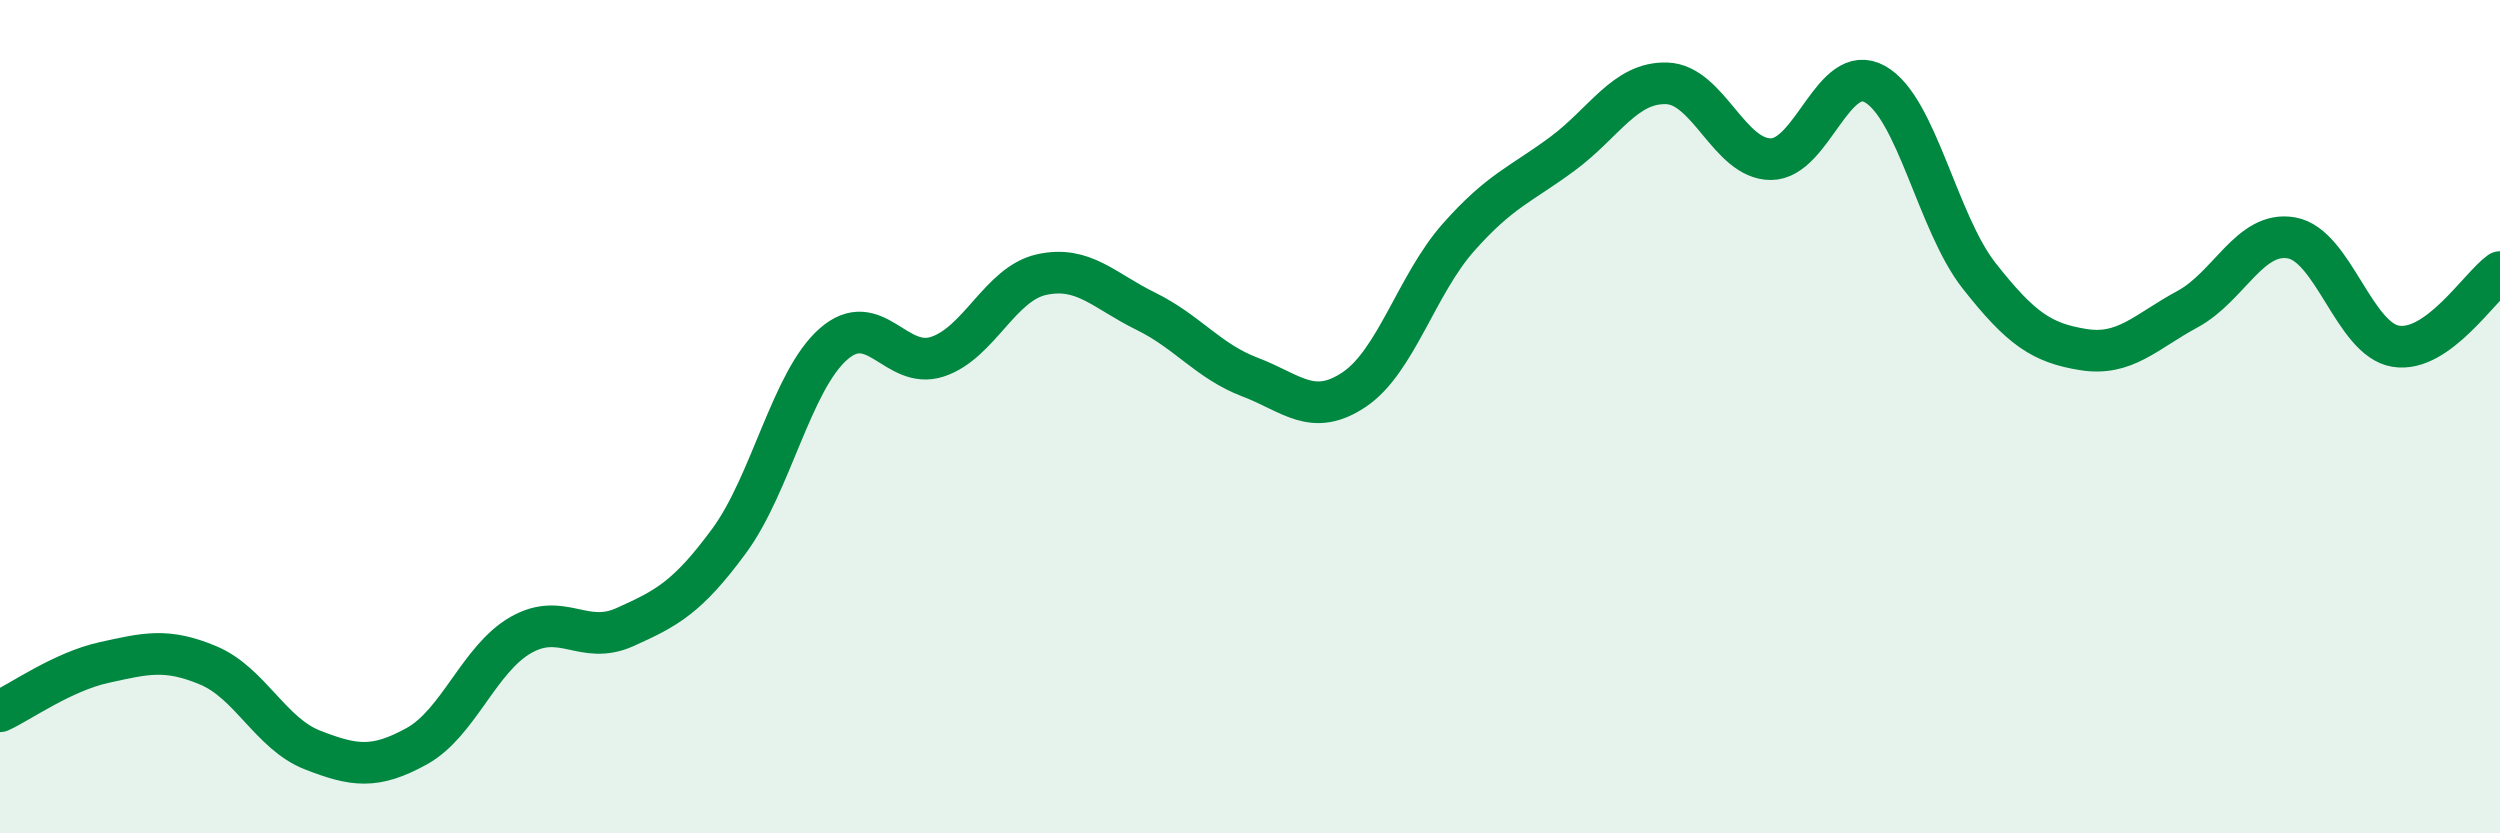
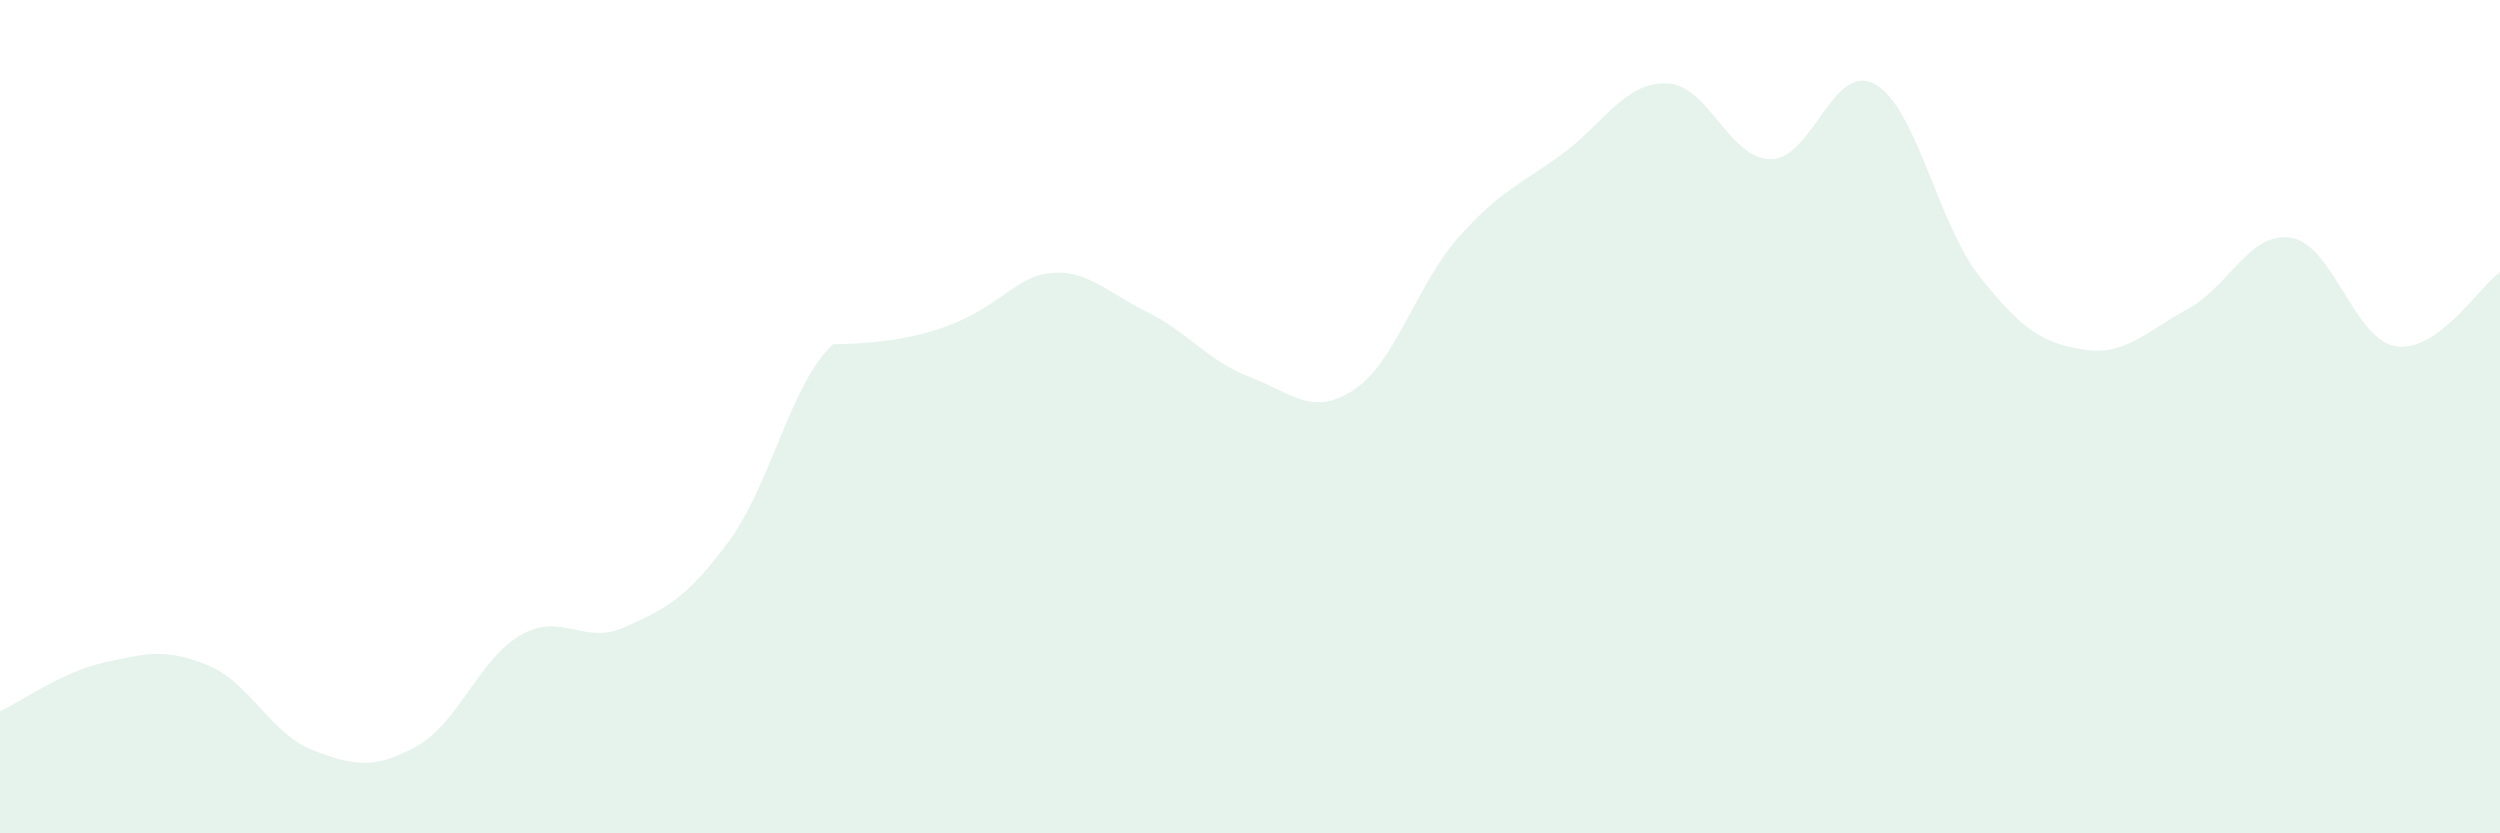
<svg xmlns="http://www.w3.org/2000/svg" width="60" height="20" viewBox="0 0 60 20">
-   <path d="M 0,17.07 C 0.5,16.84 1.5,16.12 2.5,15.9 C 3.5,15.68 4,15.55 5,15.97 C 6,16.39 6.5,17.61 7.5,18 C 8.5,18.39 9,18.46 10,17.91 C 11,17.36 11.5,15.81 12.5,15.24 C 13.5,14.67 14,15.5 15,15.05 C 16,14.6 16.5,14.34 17.5,12.98 C 18.5,11.62 19,9.14 20,8.26 C 21,7.38 21.5,8.89 22.5,8.56 C 23.5,8.23 24,6.81 25,6.59 C 26,6.37 26.5,6.98 27.5,7.47 C 28.5,7.96 29,8.67 30,9.05 C 31,9.43 31.5,10.02 32.5,9.35 C 33.5,8.68 34,6.83 35,5.7 C 36,4.57 36.5,4.43 37.5,3.69 C 38.5,2.95 39,1.97 40,2 C 41,2.03 41.5,3.82 42.5,3.82 C 43.5,3.82 44,1.46 45,2.02 C 46,2.58 46.5,5.35 47.5,6.62 C 48.5,7.89 49,8.23 50,8.39 C 51,8.55 51.5,7.96 52.5,7.42 C 53.5,6.88 54,5.53 55,5.71 C 56,5.89 56.5,8.15 57.5,8.31 C 58.5,8.47 59.5,6.89 60,6.53L60 20L0 20Z" fill="#008740" opacity="0.1" stroke-linecap="round" stroke-linejoin="round" />
-   <path d="M 0,17.07 C 0.5,16.84 1.5,16.12 2.5,15.9 C 3.5,15.68 4,15.55 5,15.97 C 6,16.39 6.5,17.61 7.5,18 C 8.5,18.39 9,18.46 10,17.91 C 11,17.36 11.5,15.81 12.5,15.24 C 13.5,14.67 14,15.5 15,15.05 C 16,14.6 16.5,14.34 17.5,12.98 C 18.5,11.62 19,9.14 20,8.26 C 21,7.38 21.5,8.89 22.5,8.56 C 23.5,8.23 24,6.81 25,6.59 C 26,6.37 26.5,6.98 27.5,7.47 C 28.5,7.96 29,8.67 30,9.05 C 31,9.43 31.5,10.02 32.5,9.35 C 33.5,8.68 34,6.83 35,5.7 C 36,4.57 36.5,4.43 37.5,3.69 C 38.5,2.95 39,1.97 40,2 C 41,2.03 41.5,3.82 42.5,3.82 C 43.5,3.82 44,1.46 45,2.02 C 46,2.58 46.5,5.35 47.5,6.62 C 48.5,7.89 49,8.23 50,8.39 C 51,8.55 51.5,7.96 52.5,7.42 C 53.5,6.88 54,5.53 55,5.71 C 56,5.89 56.5,8.15 57.5,8.31 C 58.5,8.47 59.5,6.89 60,6.53" stroke="#008740" stroke-width="1" fill="none" stroke-linecap="round" stroke-linejoin="round" />
+   <path d="M 0,17.07 C 0.5,16.84 1.5,16.12 2.5,15.9 C 3.5,15.68 4,15.55 5,15.97 C 6,16.39 6.5,17.61 7.5,18 C 8.5,18.39 9,18.46 10,17.91 C 11,17.36 11.5,15.81 12.5,15.24 C 13.5,14.67 14,15.5 15,15.05 C 16,14.6 16.5,14.34 17.5,12.98 C 18.5,11.62 19,9.14 20,8.26 C 23.5,8.23 24,6.81 25,6.59 C 26,6.37 26.5,6.98 27.5,7.47 C 28.5,7.96 29,8.67 30,9.05 C 31,9.43 31.5,10.02 32.5,9.35 C 33.5,8.68 34,6.83 35,5.7 C 36,4.57 36.5,4.43 37.5,3.69 C 38.5,2.95 39,1.97 40,2 C 41,2.03 41.5,3.82 42.5,3.82 C 43.5,3.82 44,1.46 45,2.02 C 46,2.58 46.5,5.35 47.5,6.62 C 48.5,7.89 49,8.23 50,8.39 C 51,8.55 51.5,7.96 52.5,7.42 C 53.5,6.88 54,5.53 55,5.71 C 56,5.89 56.5,8.15 57.5,8.31 C 58.5,8.47 59.5,6.89 60,6.53L60 20L0 20Z" fill="#008740" opacity="0.1" stroke-linecap="round" stroke-linejoin="round" />
</svg>